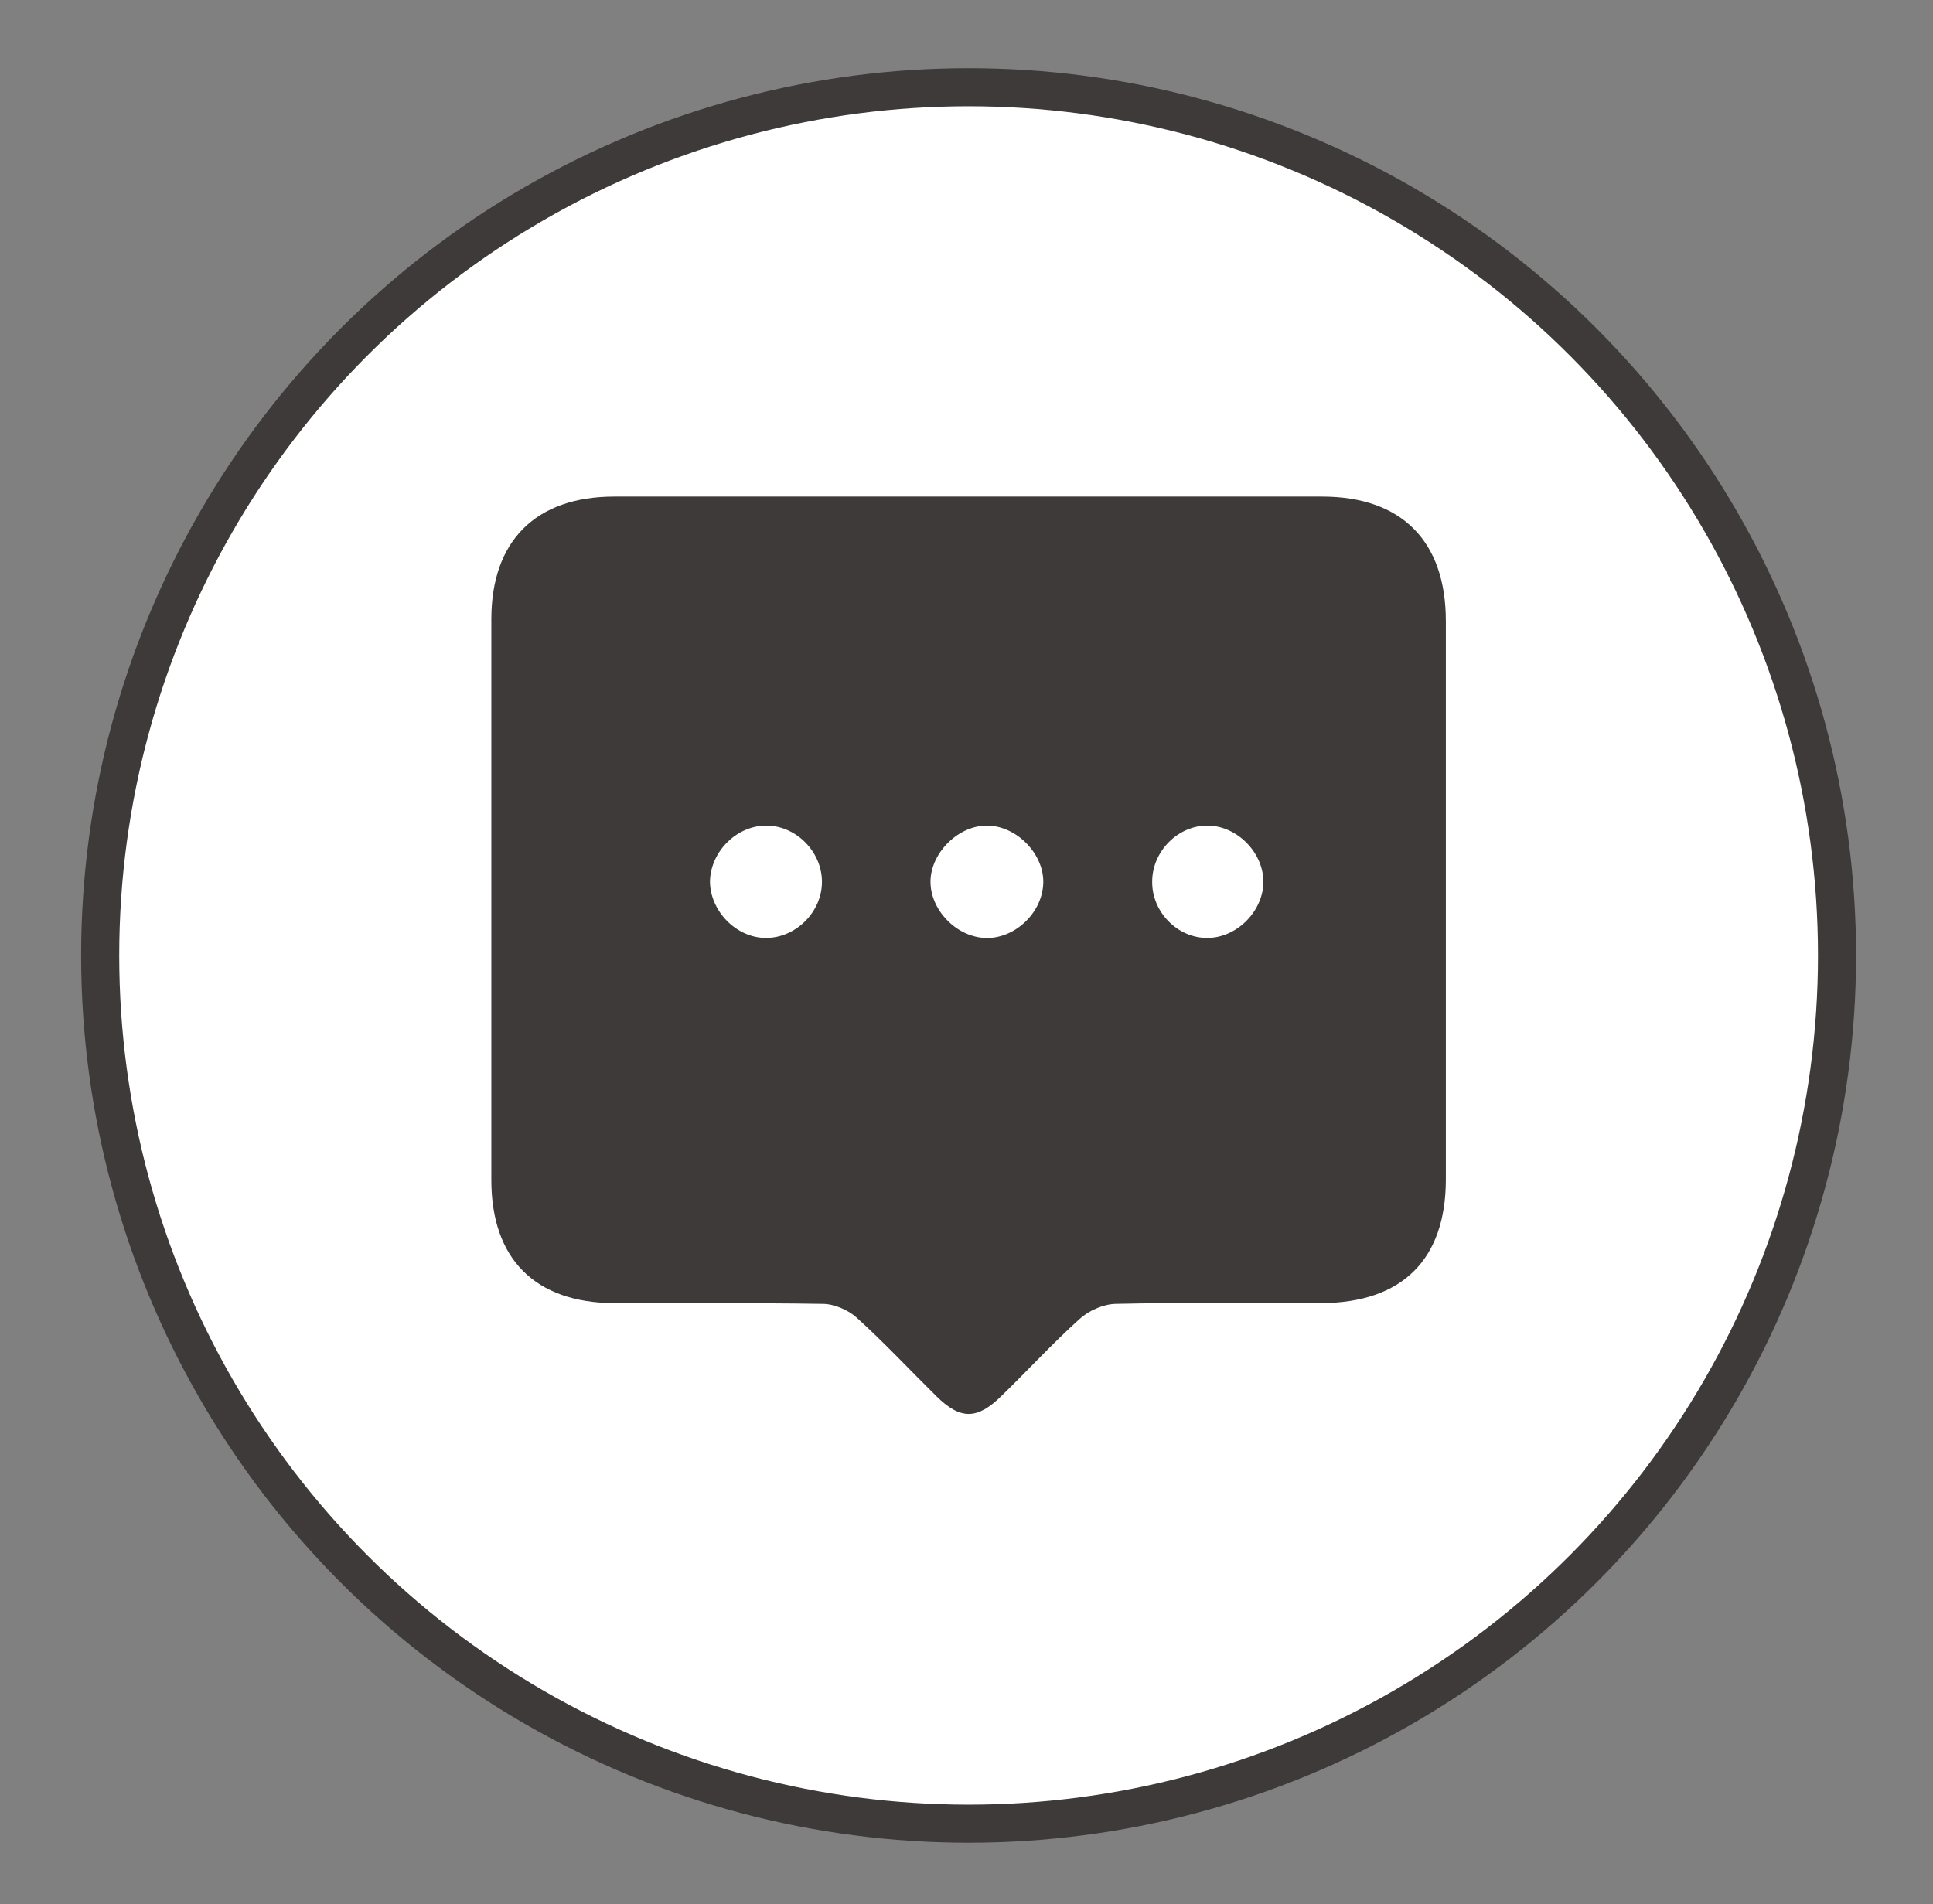
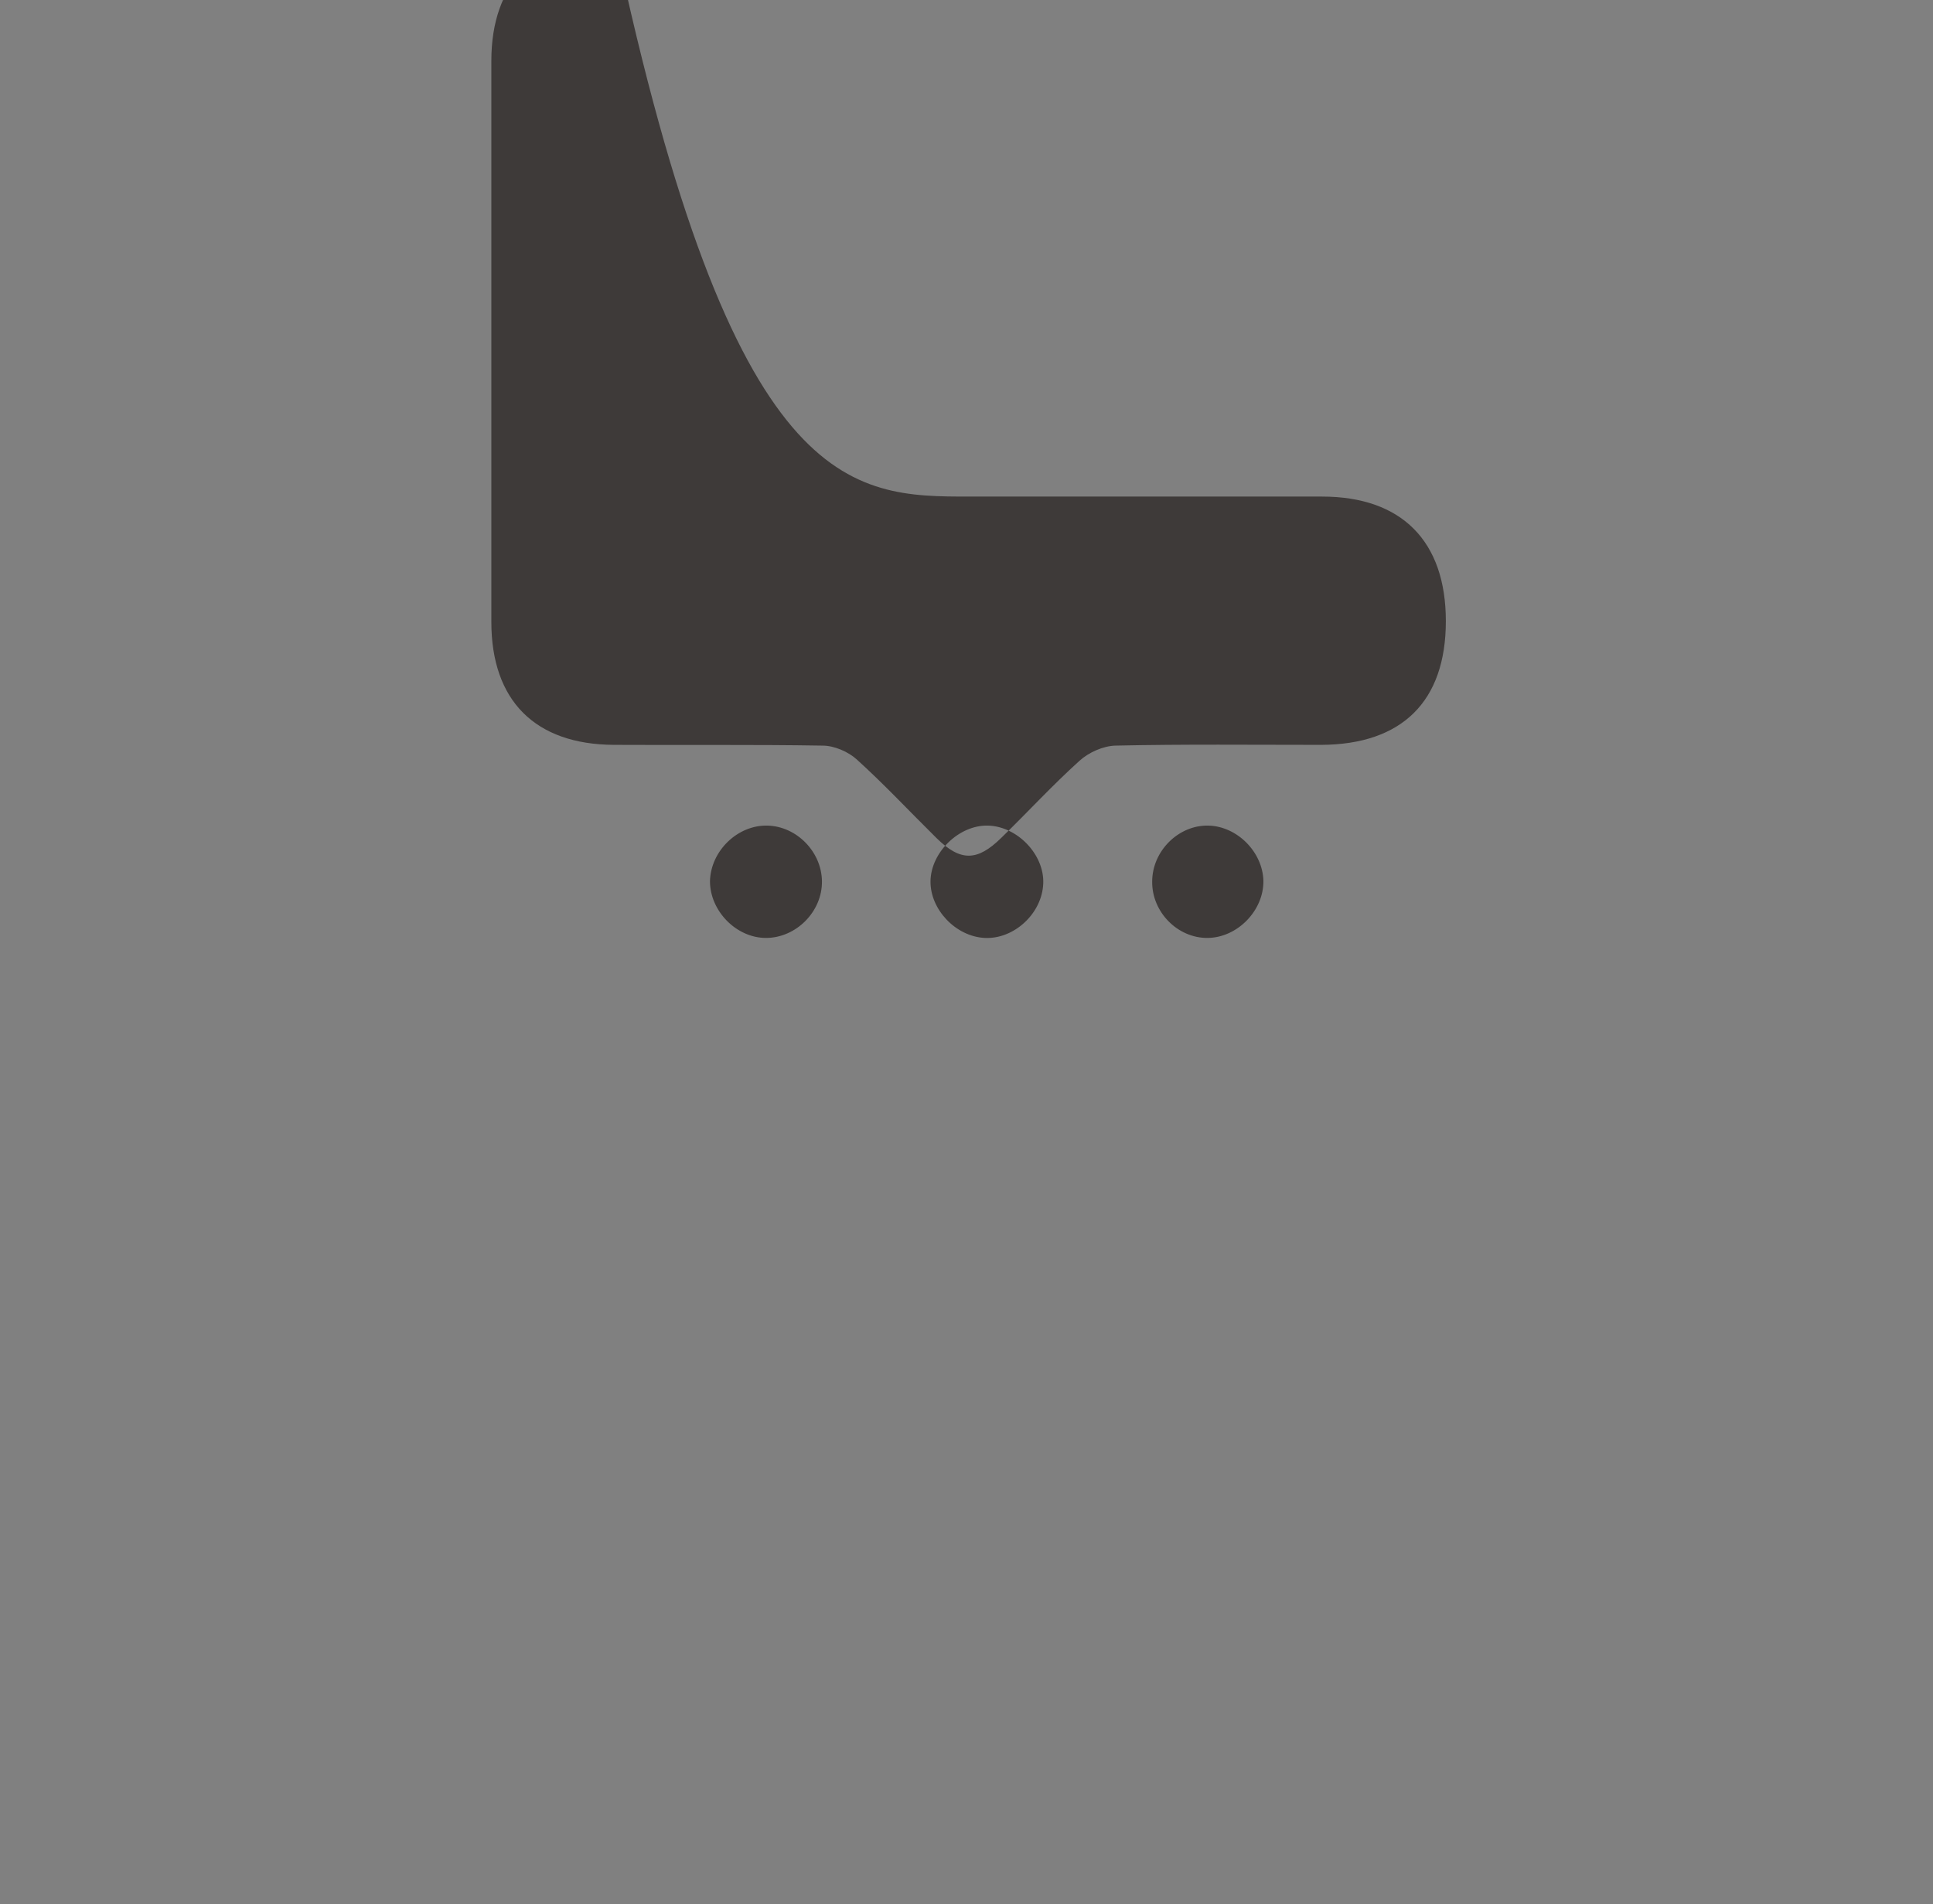
<svg xmlns="http://www.w3.org/2000/svg" version="1.1" id="圖層_1" x="0px" y="0px" width="50.75px" height="50px" viewBox="0 0 50.75 50" style="enable-background:new 0 0 50.75 50;" xml:space="preserve">
  <rect x="0" y="0" width="50.75" height="50" fill="#808080" stroke="none" />
  <style type="text/css">

	.st0{fill-rule:evenodd;clip-rule:evenodd;fill:#3E3A39;}
	.st1{fill:#141311;}
	.st2{fill:none;stroke:#231815;stroke-miterlimit:10;}
	.st3{fill:none;stroke:#3E3A39;stroke-miterlimit:10;}
	.st4{fill:none;stroke:#FFFFFF;stroke-width:2;stroke-miterlimit:10;}
	.st5{opacity:0.24;}
	.st6{opacity:0.49;}
	.st7{fill:#ECECEC;}
	.st8{fill:#E17175;stroke:#D02027;stroke-width:2;stroke-miterlimit:10;}
	.st9{fill:#231F20;}
	.st10{opacity:0.9;fill:#E93341;}
	.st11{opacity:0.1;}
	.st12{opacity:0.5;}
	.st13{opacity:0.9;}
	.st14{fill:#606060;}
	.st15{fill:#FFB1B7;}
	.st16{fill:#FFDADF;}
	.st17{fill:#FFFFFF;}
	.st18{fill:#FFFFFF;stroke:#3E3A39;stroke-miterlimit:10;}
	.st19{fill:none;stroke:#F4F4F4;stroke-miterlimit:10;}
	.st20{fill-rule:evenodd;clip-rule:evenodd;fill:#FFFFFF;}
	.st21{fill:#D32027;}
	.st22{fill:none;stroke:#D02027;stroke-width:11;stroke-miterlimit:10;}
	.st23{fill:url(#SVGID_16_);}
	.st24{fill:url(#SVGID_17_);}
	.st25{fill:url(#SVGID_18_);}
	.st26{fill:#3E3A39;}
	.st27{fill:#D94D52;}
	.st28{fill:#D9DADA;}
	.st29{fill-rule:evenodd;clip-rule:evenodd;fill:url(#SVGID_13_);}
	.st30{fill-rule:evenodd;clip-rule:evenodd;fill:url(#SVGID_14_);}
	.st31{fill-rule:evenodd;clip-rule:evenodd;fill:url(#SVGID_15_);}
	.st32{fill:none;stroke:#FFFFFF;stroke-width:3;stroke-miterlimit:10;}
	.st33{fill:none;stroke:#FFDADF;stroke-miterlimit:10;}
	.st34{fill:none;stroke:#D32027;stroke-width:4;stroke-miterlimit:10;}
	.st35{fill-rule:evenodd;clip-rule:evenodd;fill:#D32027;}

</style>
  <g>
-     <circle class="st18" cx="25.43" cy="25.09" r="22.8" />
    <g>
-       <path class="st26" d="M25.46,13.04c3.08,0,6.17,0,9.25,0c2.09,0,3.25,1.17,3.25,3.27c0,4.89,0,9.78,0,14.66    c0,2.11-1.15,3.24-3.27,3.25c-1.8,0-3.61-0.02-5.41,0.02c-0.32,0.01-0.7,0.18-0.94,0.4c-0.71,0.64-1.36,1.35-2.05,2.02    c-0.63,0.62-1.07,0.63-1.7,0.01c-0.7-0.69-1.37-1.41-2.1-2.07c-0.22-0.2-0.59-0.36-0.89-0.36c-1.83-0.03-3.65-0.01-5.48-0.02    c-2.07-0.01-3.22-1.16-3.22-3.23c0-4.91,0-9.82,0-14.73c0-2.06,1.17-3.22,3.23-3.22C19.24,13.04,22.35,13.04,25.46,13.04z     M20.11,24.63c0.79,0,1.48-0.69,1.47-1.49c-0.01-0.77-0.66-1.44-1.43-1.46c-0.78-0.02-1.49,0.66-1.51,1.46    C18.64,23.92,19.33,24.63,20.11,24.63z M25.94,21.68c-0.76-0.02-1.5,0.7-1.51,1.46c-0.01,0.74,0.66,1.45,1.42,1.49    c0.77,0.04,1.51-0.64,1.54-1.43C27.42,22.44,26.71,21.7,25.94,21.68z M31.71,24.63c0.78-0.01,1.47-0.72,1.46-1.5    c-0.02-0.76-0.69-1.43-1.44-1.45c-0.79-0.02-1.48,0.67-1.48,1.47C30.24,23.95,30.92,24.64,31.71,24.63z" />
+       <path class="st26" d="M25.46,13.04c3.08,0,6.17,0,9.25,0c2.09,0,3.25,1.17,3.25,3.27c0,2.11-1.15,3.24-3.27,3.25c-1.8,0-3.61-0.02-5.41,0.02c-0.32,0.01-0.7,0.18-0.94,0.4c-0.71,0.64-1.36,1.35-2.05,2.02    c-0.63,0.62-1.07,0.63-1.7,0.01c-0.7-0.69-1.37-1.41-2.1-2.07c-0.22-0.2-0.59-0.36-0.89-0.36c-1.83-0.03-3.65-0.01-5.48-0.02    c-2.07-0.01-3.22-1.16-3.22-3.23c0-4.91,0-9.82,0-14.73c0-2.06,1.17-3.22,3.23-3.22C19.24,13.04,22.35,13.04,25.46,13.04z     M20.11,24.63c0.79,0,1.48-0.69,1.47-1.49c-0.01-0.77-0.66-1.44-1.43-1.46c-0.78-0.02-1.49,0.66-1.51,1.46    C18.64,23.92,19.33,24.63,20.11,24.63z M25.94,21.68c-0.76-0.02-1.5,0.7-1.51,1.46c-0.01,0.74,0.66,1.45,1.42,1.49    c0.77,0.04,1.51-0.64,1.54-1.43C27.42,22.44,26.71,21.7,25.94,21.68z M31.71,24.63c0.78-0.01,1.47-0.72,1.46-1.5    c-0.02-0.76-0.69-1.43-1.44-1.45c-0.79-0.02-1.48,0.67-1.48,1.47C30.24,23.95,30.92,24.64,31.71,24.63z" />
    </g>
  </g>
</svg>